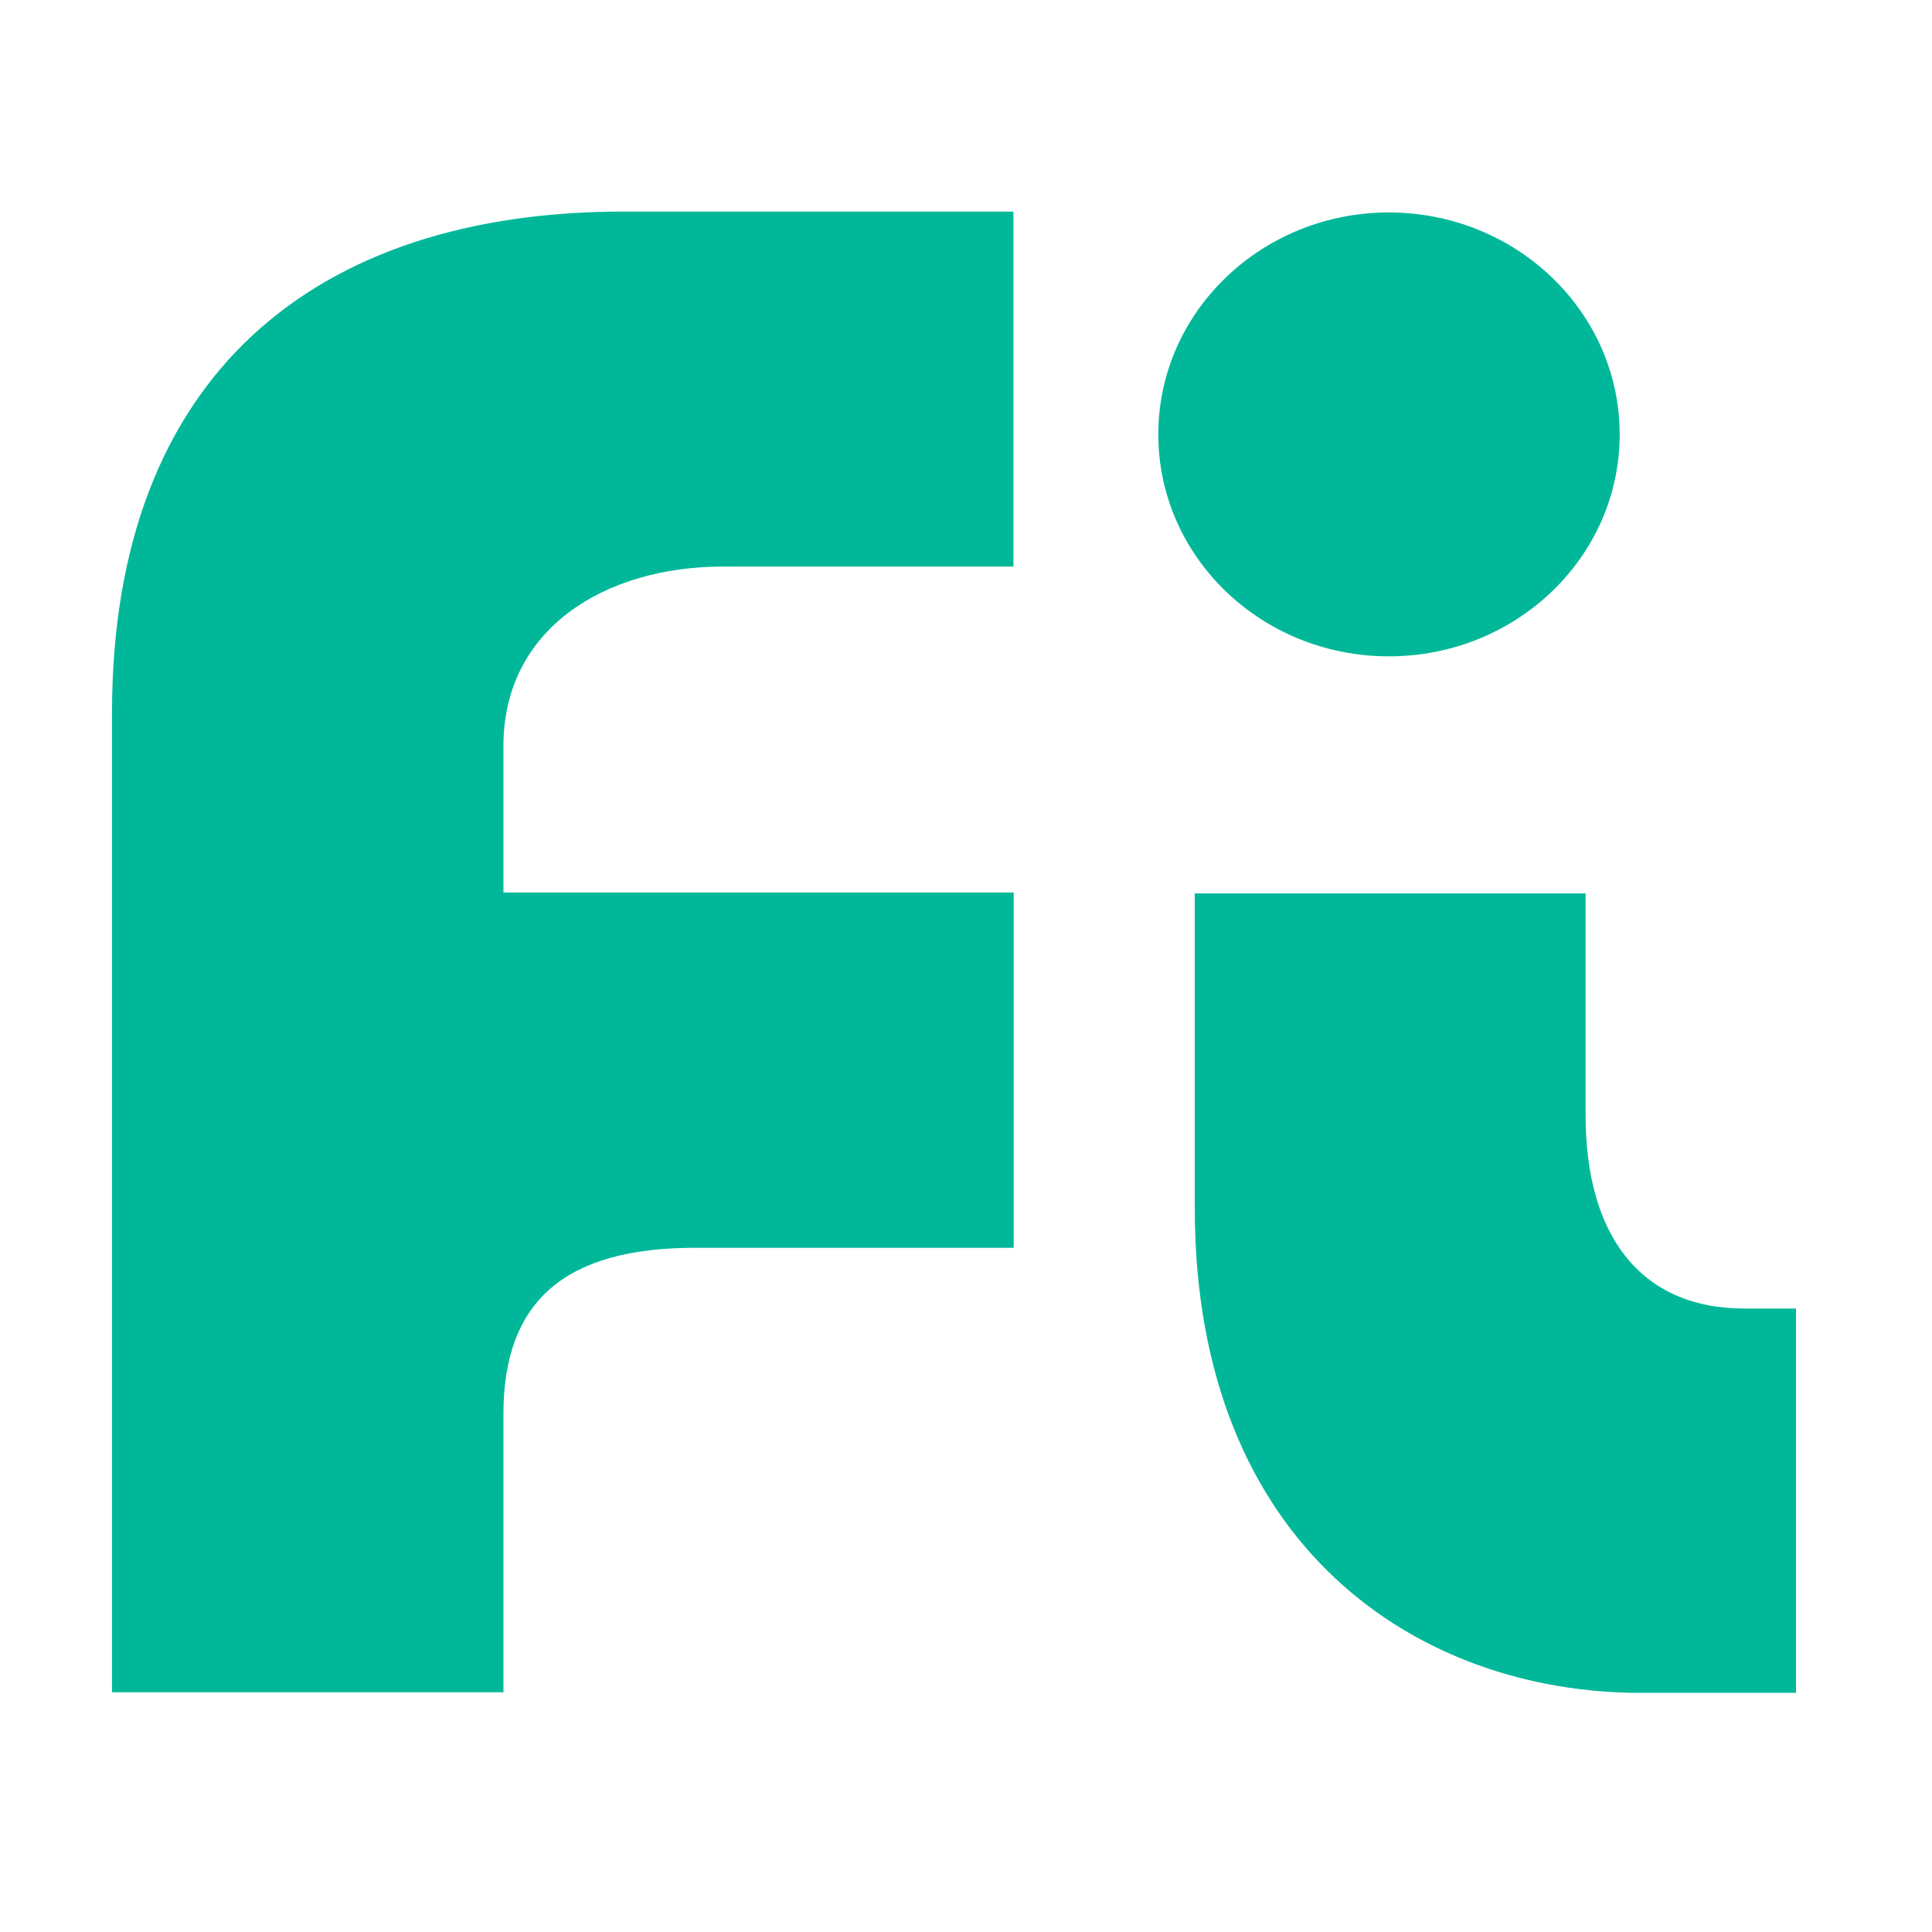
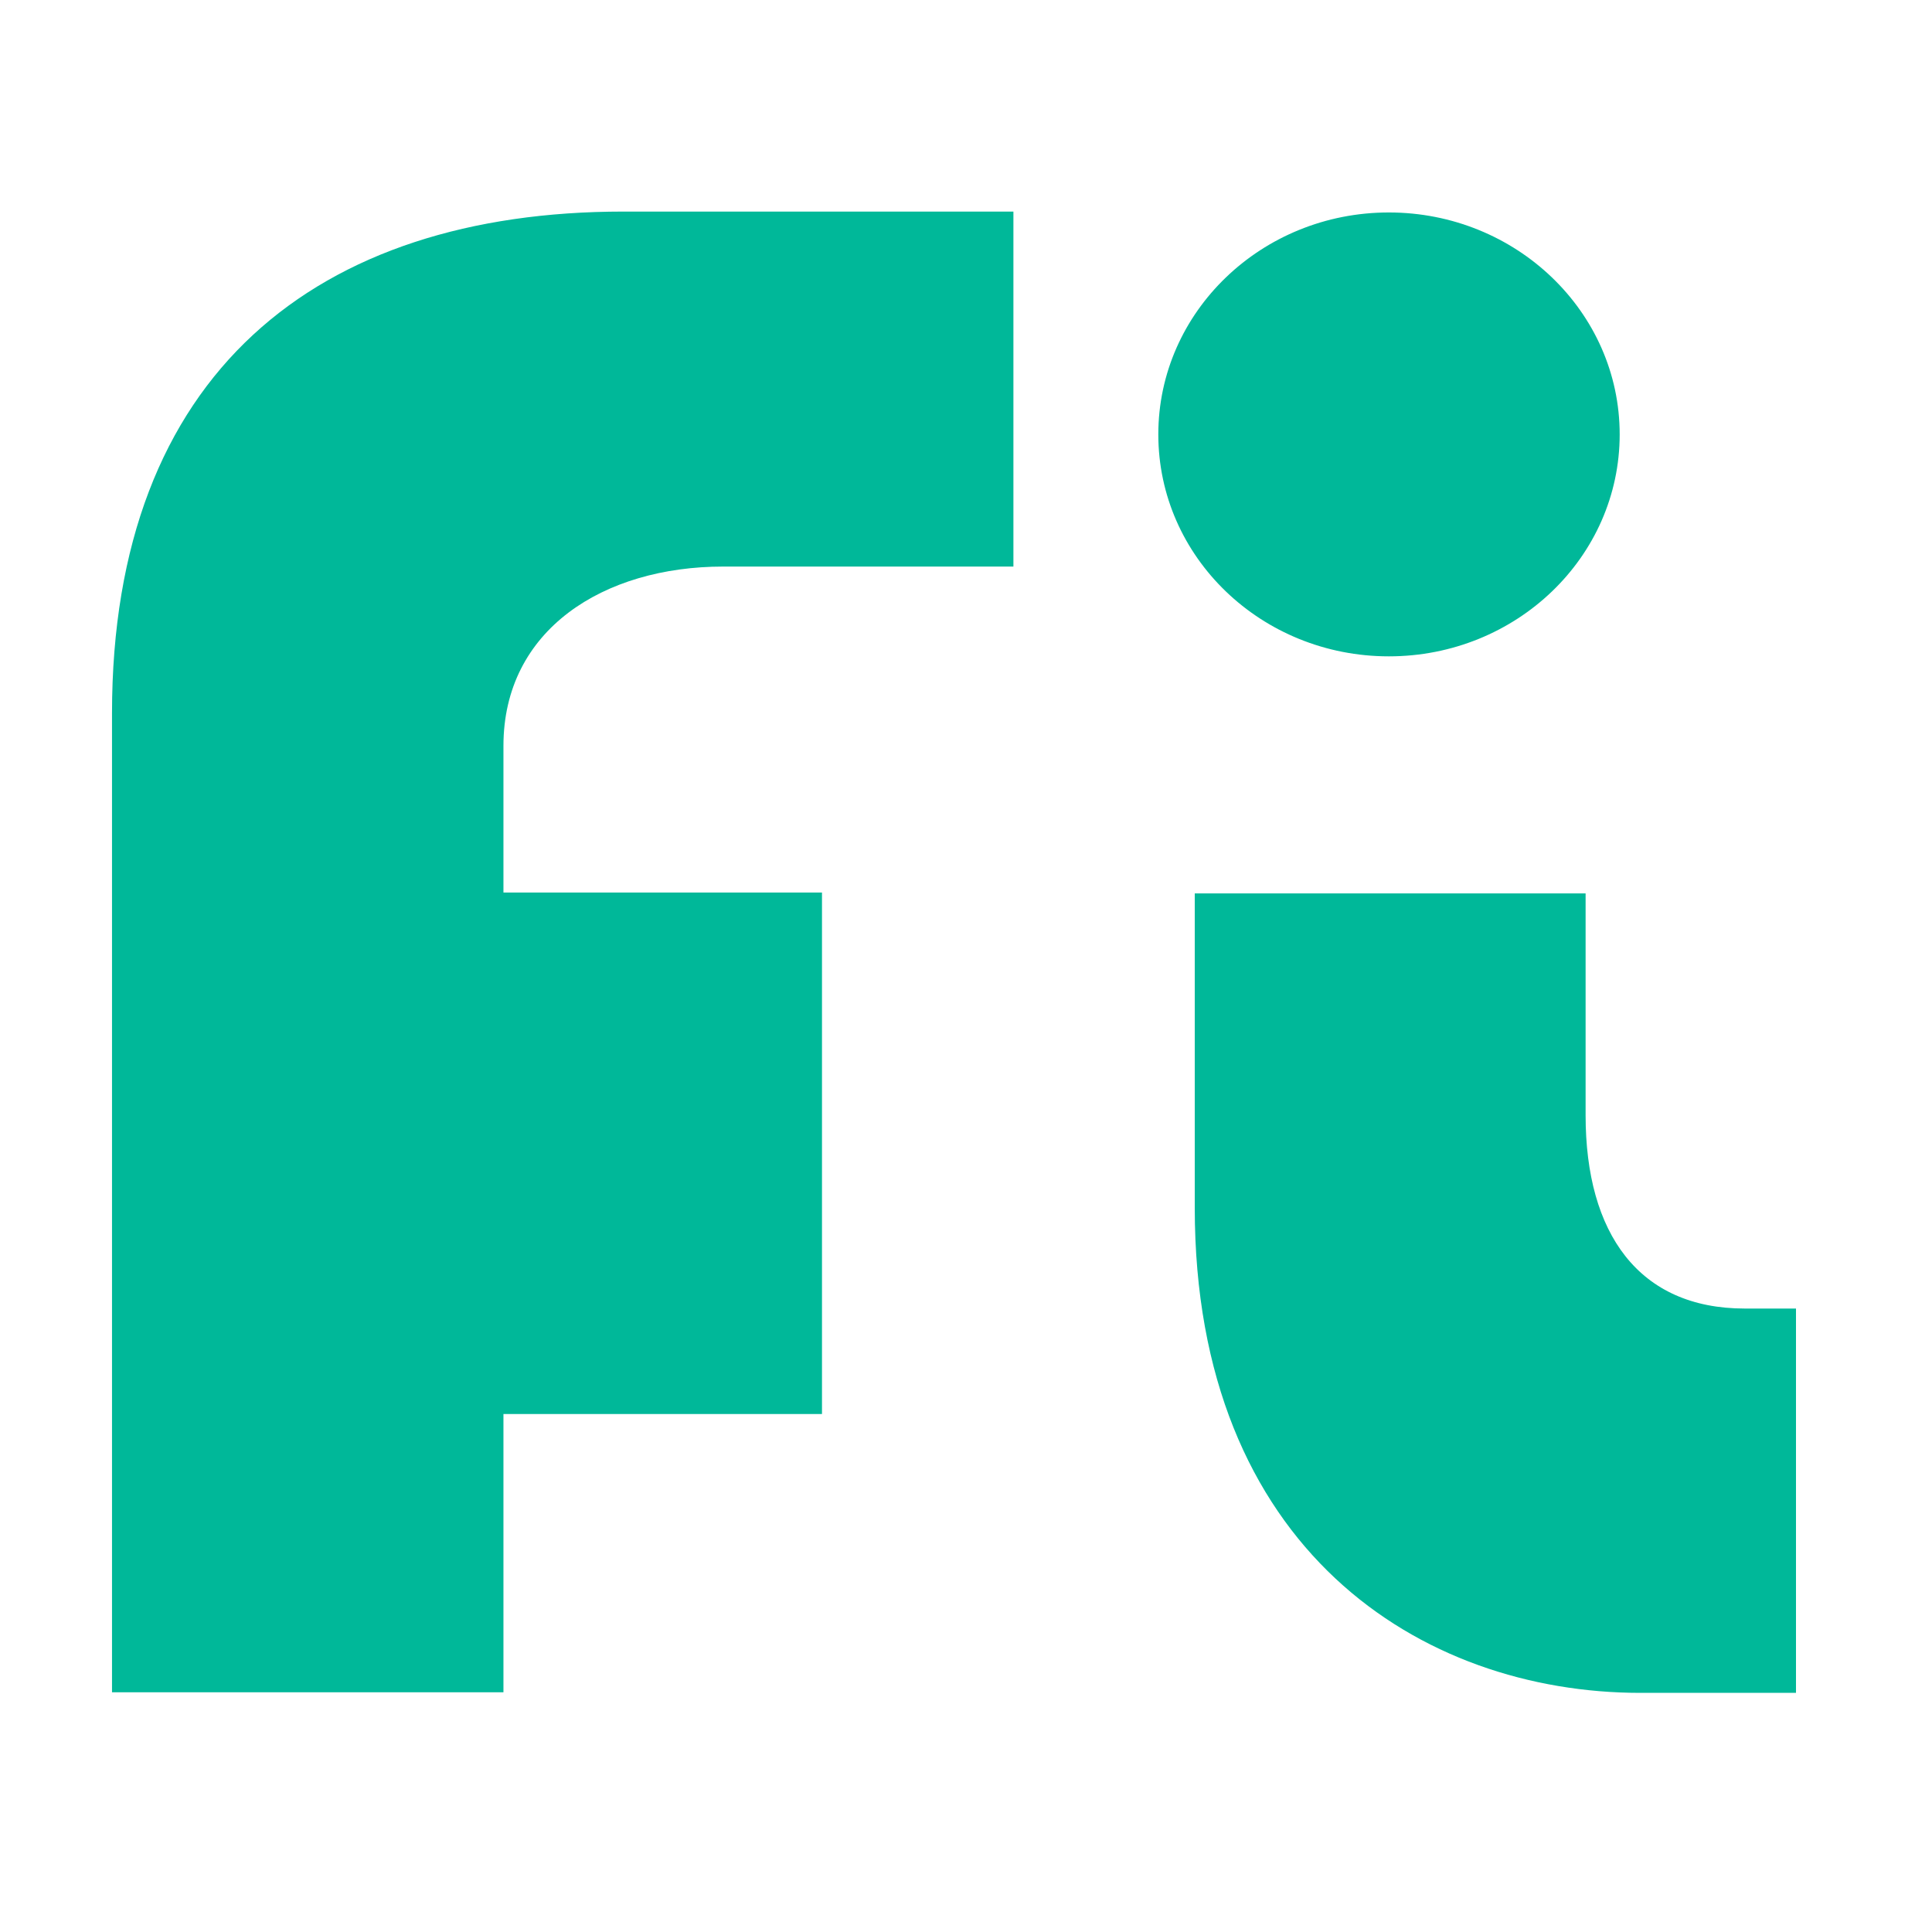
<svg xmlns="http://www.w3.org/2000/svg" version="1.1" id="layer" x="0px" y="0px" viewBox="0 0 652 652" style="enable-background:new 0 0 652 652;" xml:space="preserve">
  <style type="text/css">
	.st0{fill:#00B899;}
</style>
-   <path class="st0" d="M390.9,146.6c0-41.4,34.9-74.9,77.8-74.9s77.9,33.5,77.9,74.9s-34.9,74.9-77.9,74.9S390.9,188,390.9,146.6z   M606.2,441.6h-17.4c-35.7,0-53.7-25.3-53.7-65.2v-74.9H403.2v106.1c0,115.3,76.4,163.7,150.4,163.7h52.5V441.6z M169.9,477.2  c0-38.6,21.3-56.1,64.7-56.1h107.5V301.2H169.9v-49.5c0-39.2,33.8-60.5,74.2-60.5H342V71.4H210.4C107.1,71.4,37.8,126,37.8,240.7  v330.4h132.1V477.2z" />
+   <path class="st0" d="M390.9,146.6c0-41.4,34.9-74.9,77.8-74.9s77.9,33.5,77.9,74.9s-34.9,74.9-77.9,74.9S390.9,188,390.9,146.6z   M606.2,441.6h-17.4c-35.7,0-53.7-25.3-53.7-65.2v-74.9H403.2v106.1c0,115.3,76.4,163.7,150.4,163.7h52.5V441.6z M169.9,477.2  h107.5V301.2H169.9v-49.5c0-39.2,33.8-60.5,74.2-60.5H342V71.4H210.4C107.1,71.4,37.8,126,37.8,240.7  v330.4h132.1V477.2z" />
</svg>